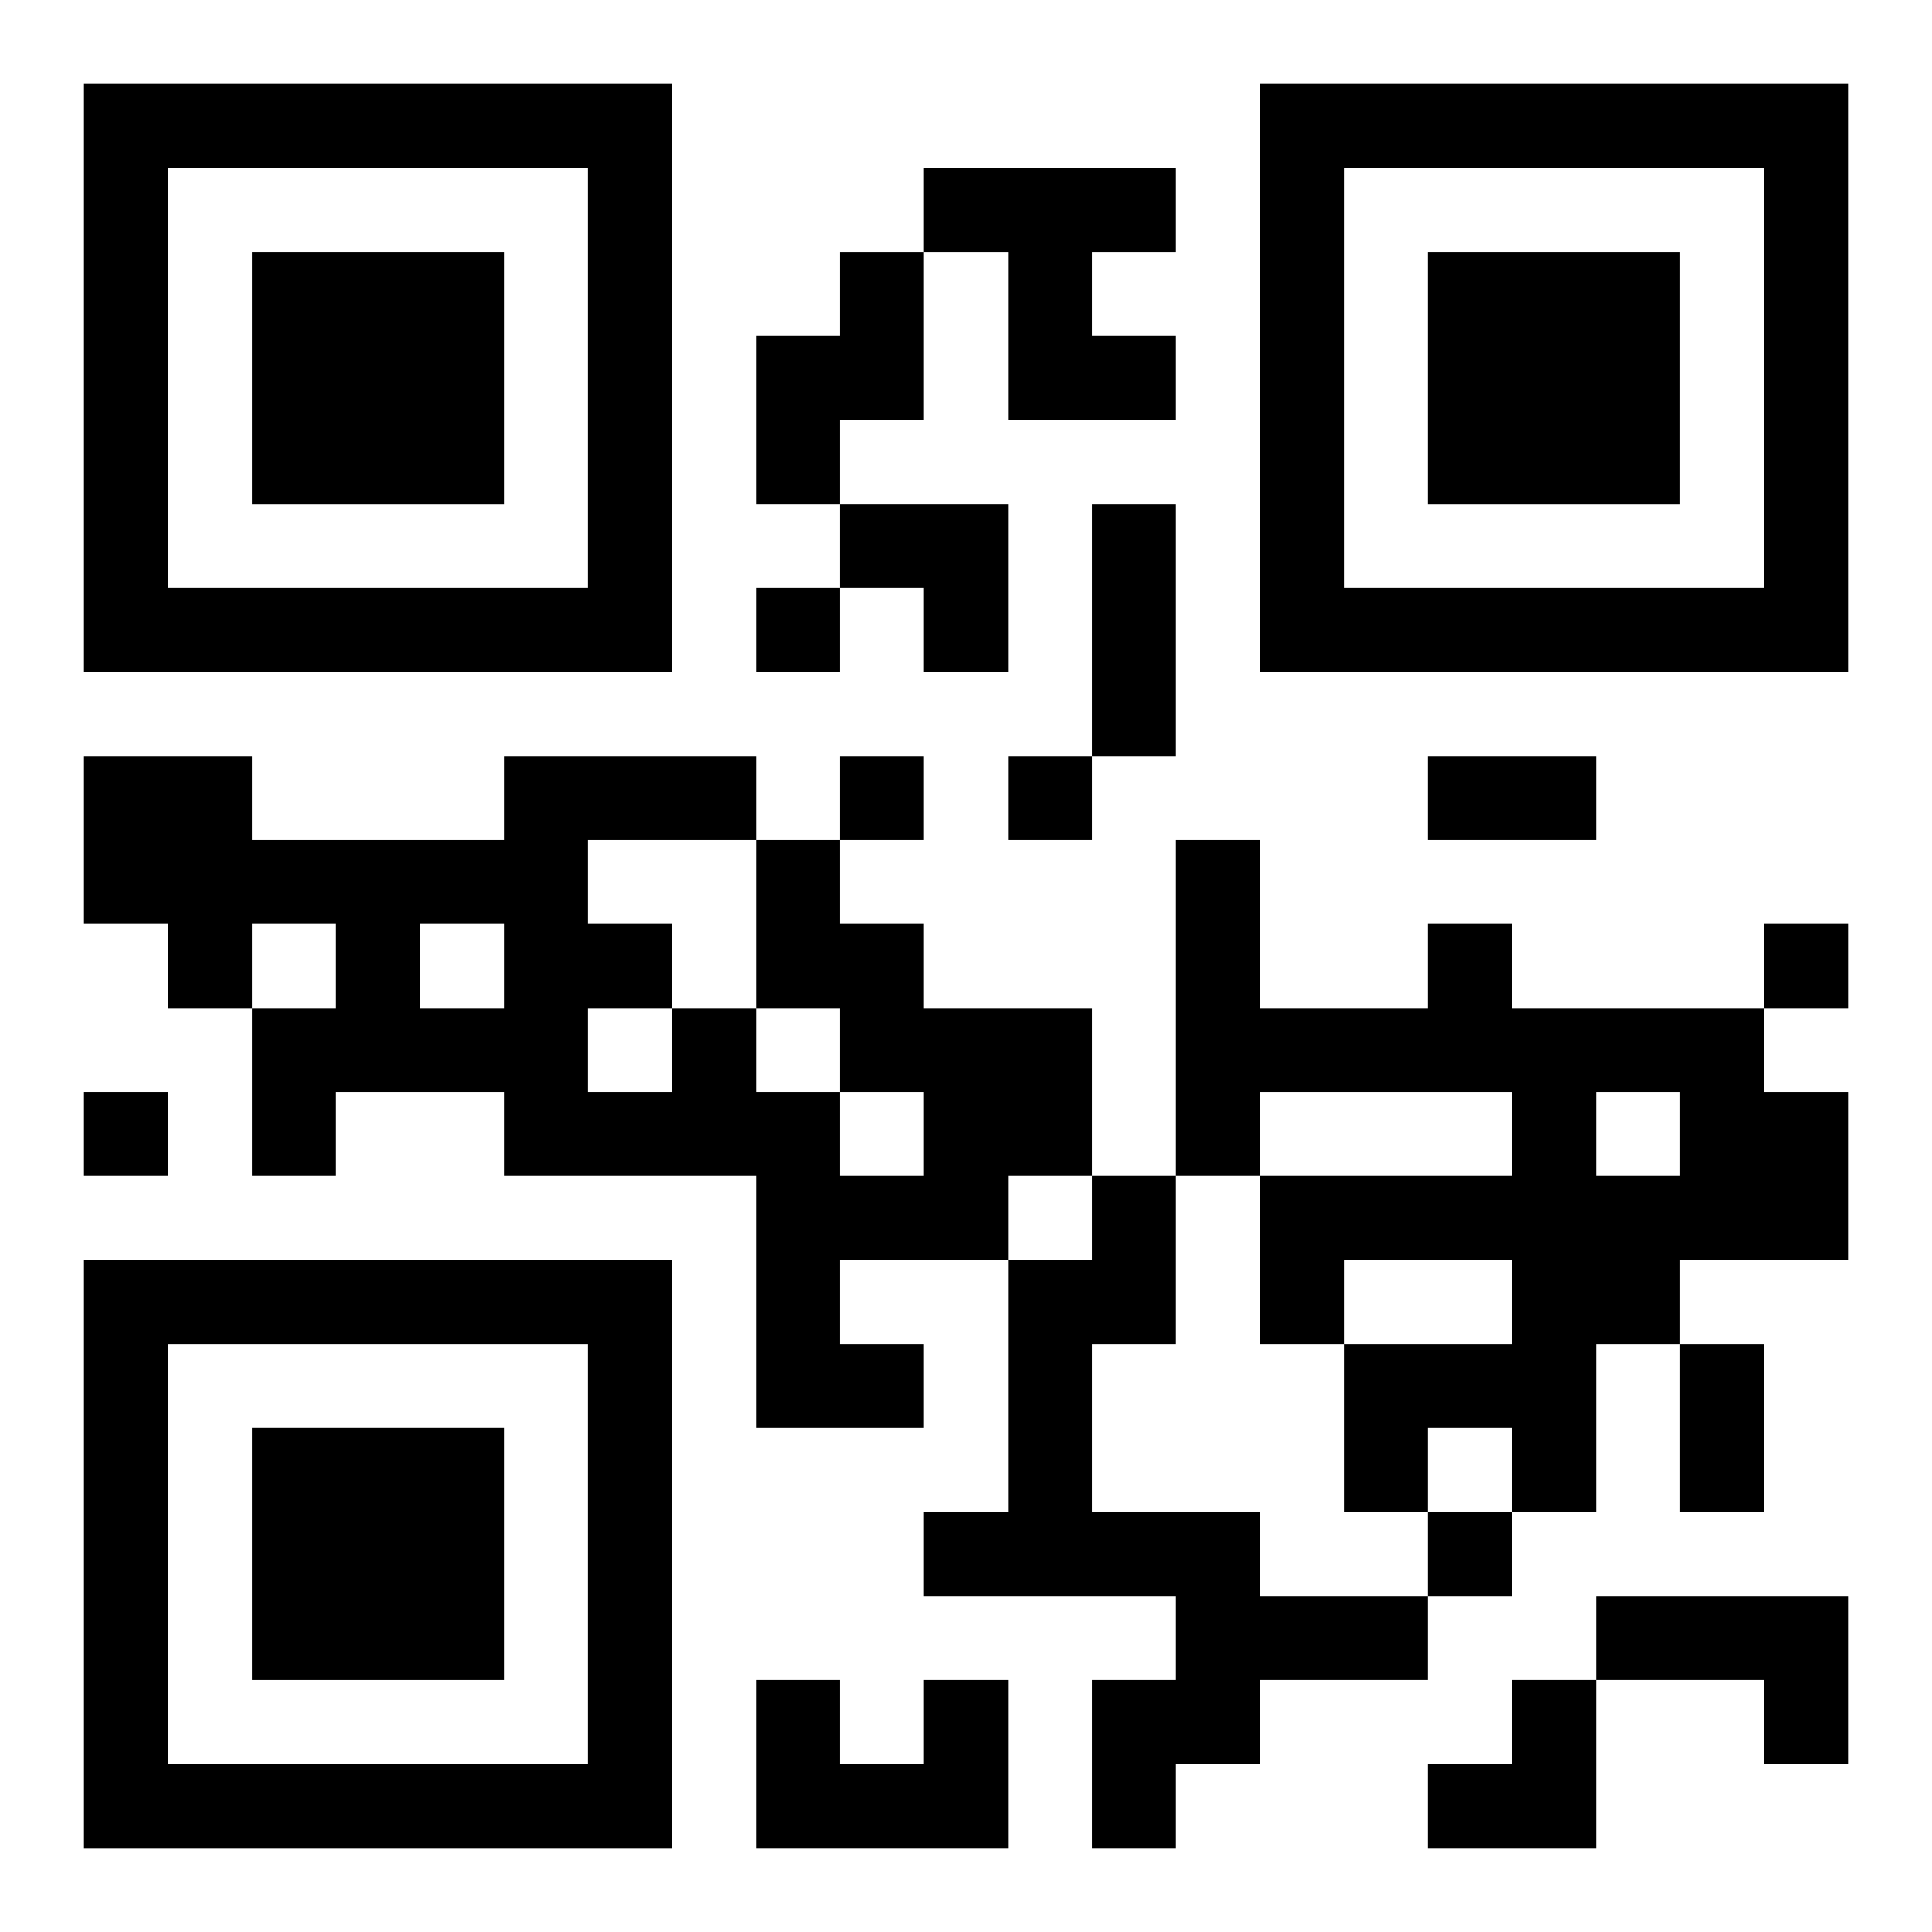
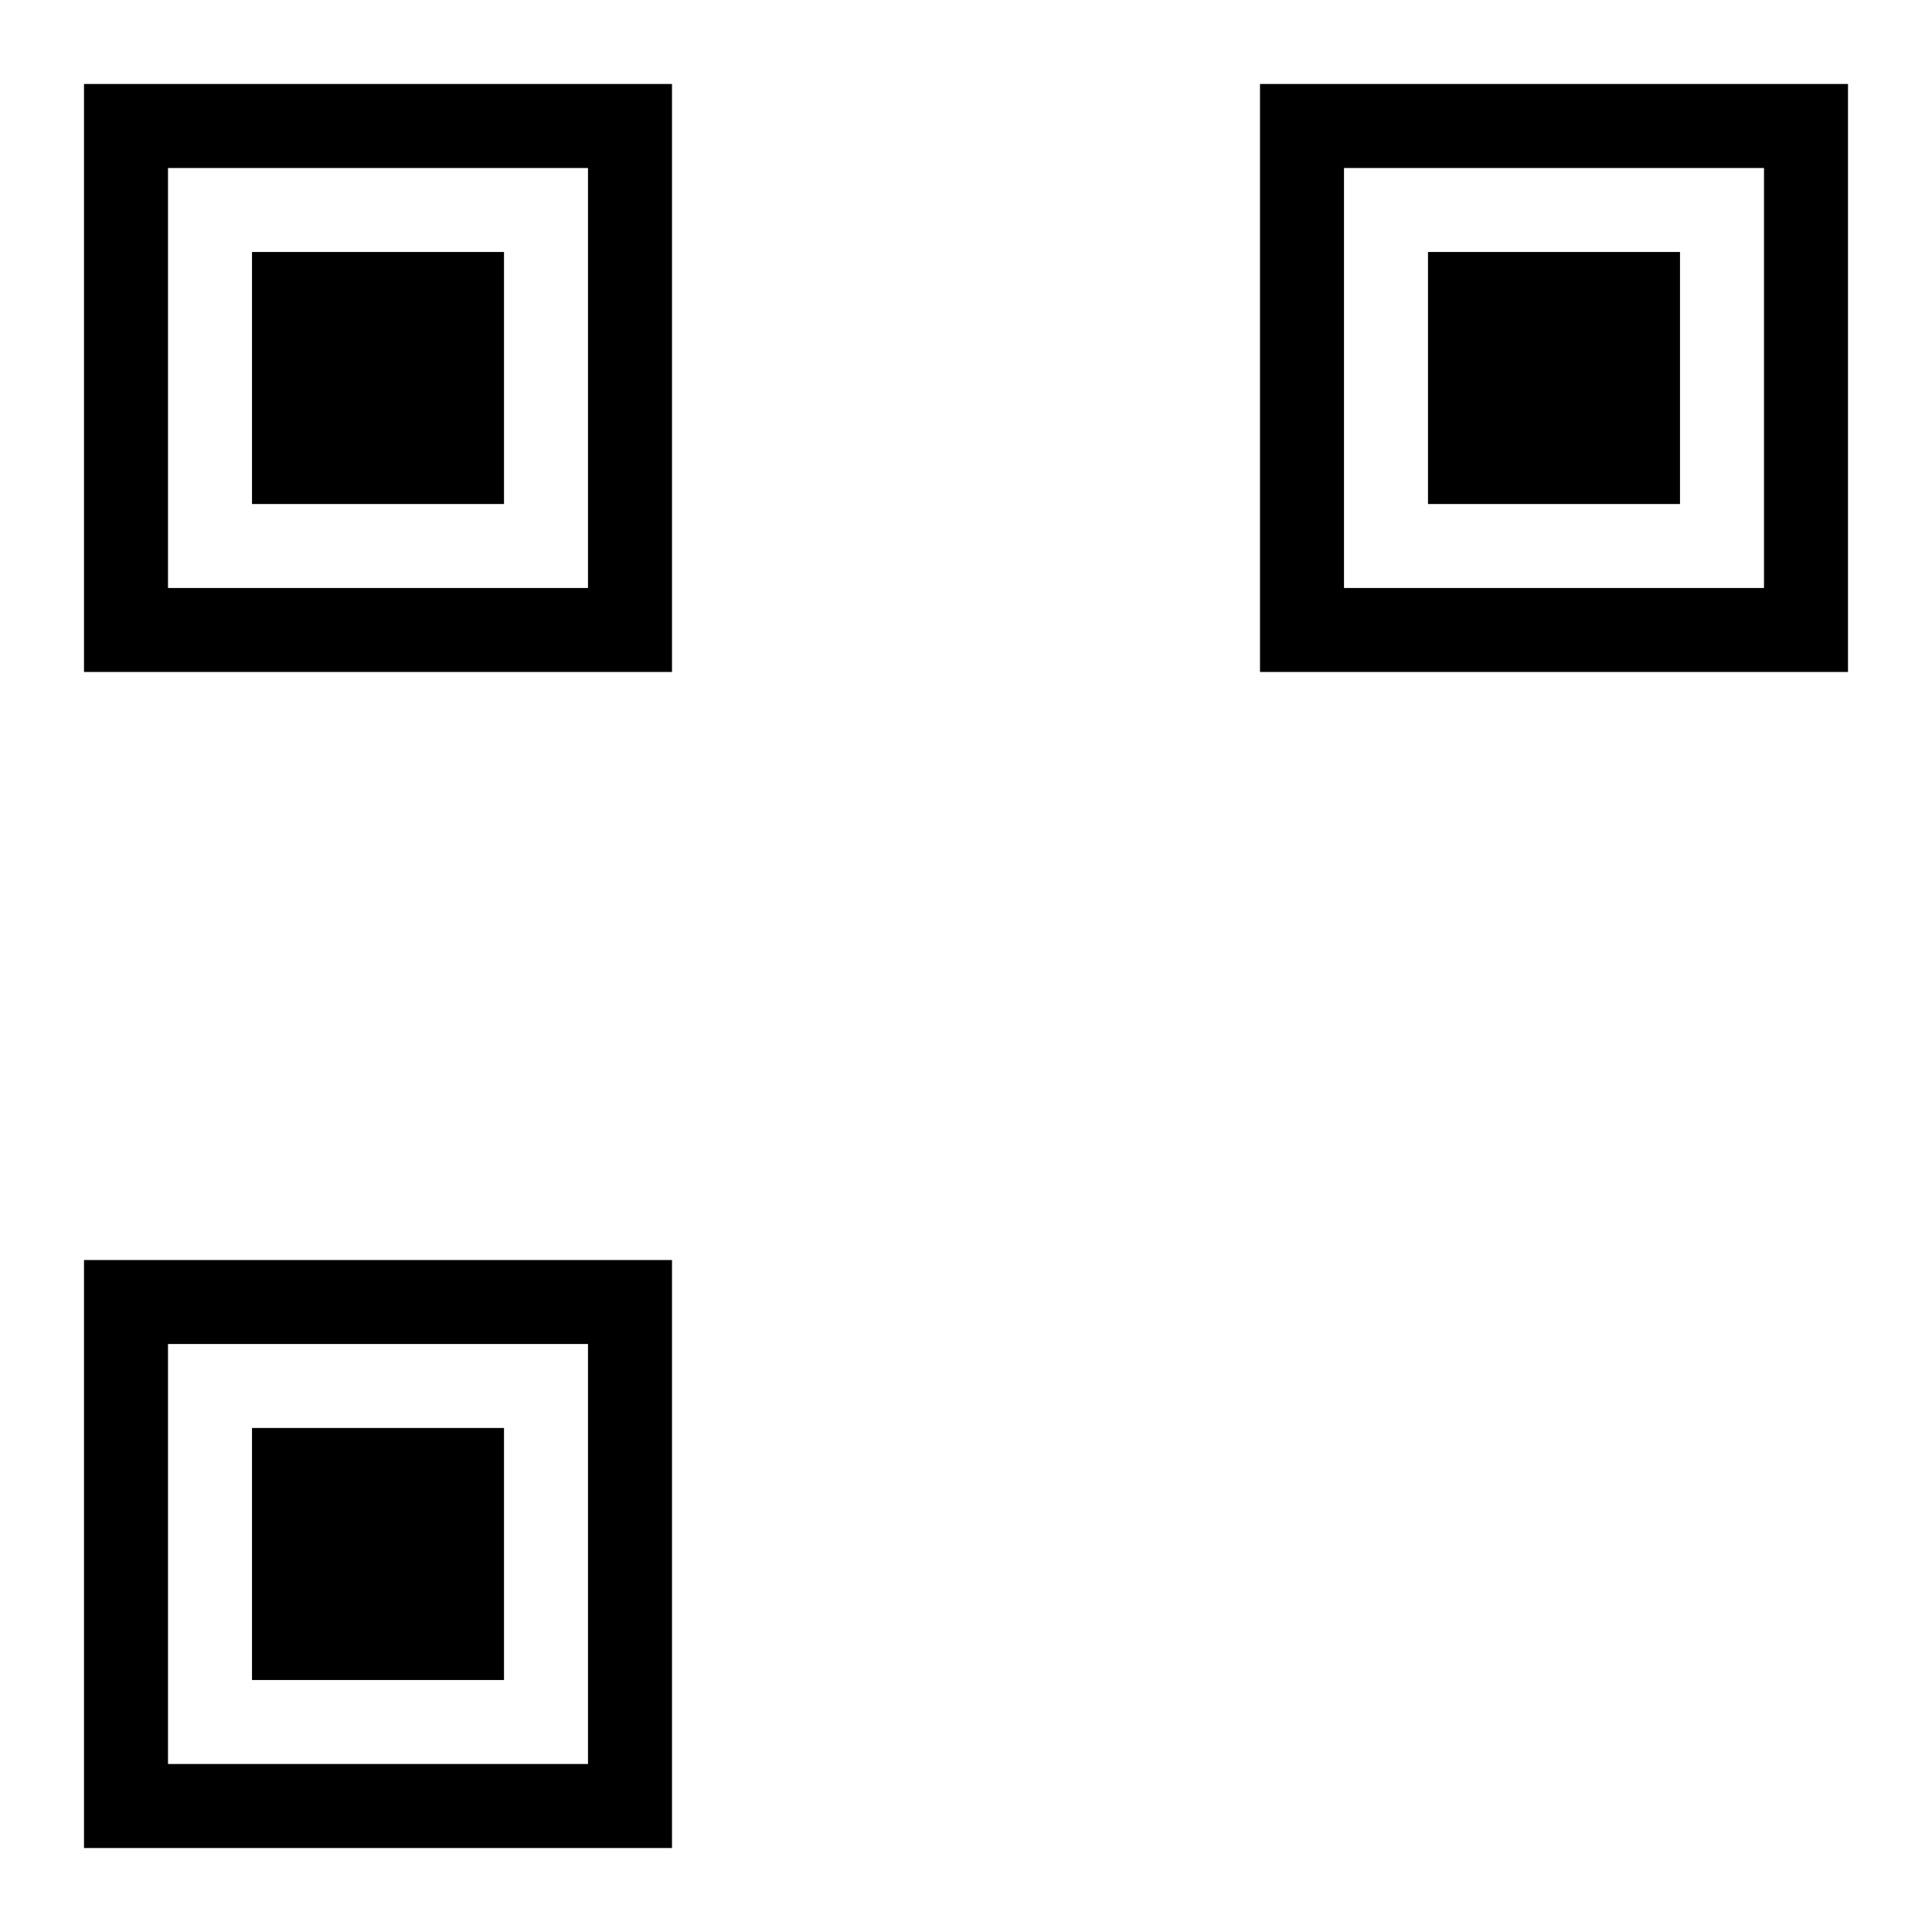
<svg xmlns="http://www.w3.org/2000/svg" xmlns:xlink="http://www.w3.org/1999/xlink" width="250" height="250" baseProfile="full" version="1.1" viewBox="-1 -1 23 23">
  <symbol id="a">
    <path d="m0 7v7h7v-7h-7zm1 1h5v5h-5v-5zm1 1v3h3v-3h-3z" />
  </symbol>
  <use y="-7" xlink:href="#a" />
  <use y="7" xlink:href="#a" />
  <use x="14" y="-7" xlink:href="#a" />
-   <path d="m10 1h3v1h-1v1h1v1h-2v-2h-1v-1m-1 1h1v2h-1v1h-1v-2h1v-1m-1 7h1v1h1v1h2v2h-1v1h-2v1h1v1h-2v-3h-3v-1h-2v1h-1v-2h1v-1h-1v1h-1v-1h-1v-2h2v1h3v-1h3v1m0 2v1h1v1h1v-1h-1v-1h-1m-2-2v1h1v1h1v-2h-2m-2 1v1h1v-1h-1m2 1v1h1v-1h-1m10-1h1v1h3v1h1v2h-2v1h-1v2h-1v-1h-1v1h-1v-2h2v-1h-2v1h-1v-2h3v-1h-3v1h-1v-4h1v2h2v-1m2 2v1h1v-1h-1m-6 1h1v2h-1v2h2v1h2v1h-2v1h-1v1h-1v-2h1v-1h-3v-1h1v-3h1v-1m6 5h3v2h-1v-1h-2v-1m-8 1h1v2h-3v-2h1v1h1v-1m-2-13v1h1v-1h-1m1 2v1h1v-1h-1m2 0v1h1v-1h-1m9 2v1h1v-1h-1m-20 2v1h1v-1h-1m16 5v1h1v-1h-1m-4-12h1v3h-1v-3m4 3h2v1h-2v-1m3 7h1v2h-1v-2m-10-10h2v2h-1v-1h-1zm7 14m1 0h1v2h-2v-1h1z" />
</svg>